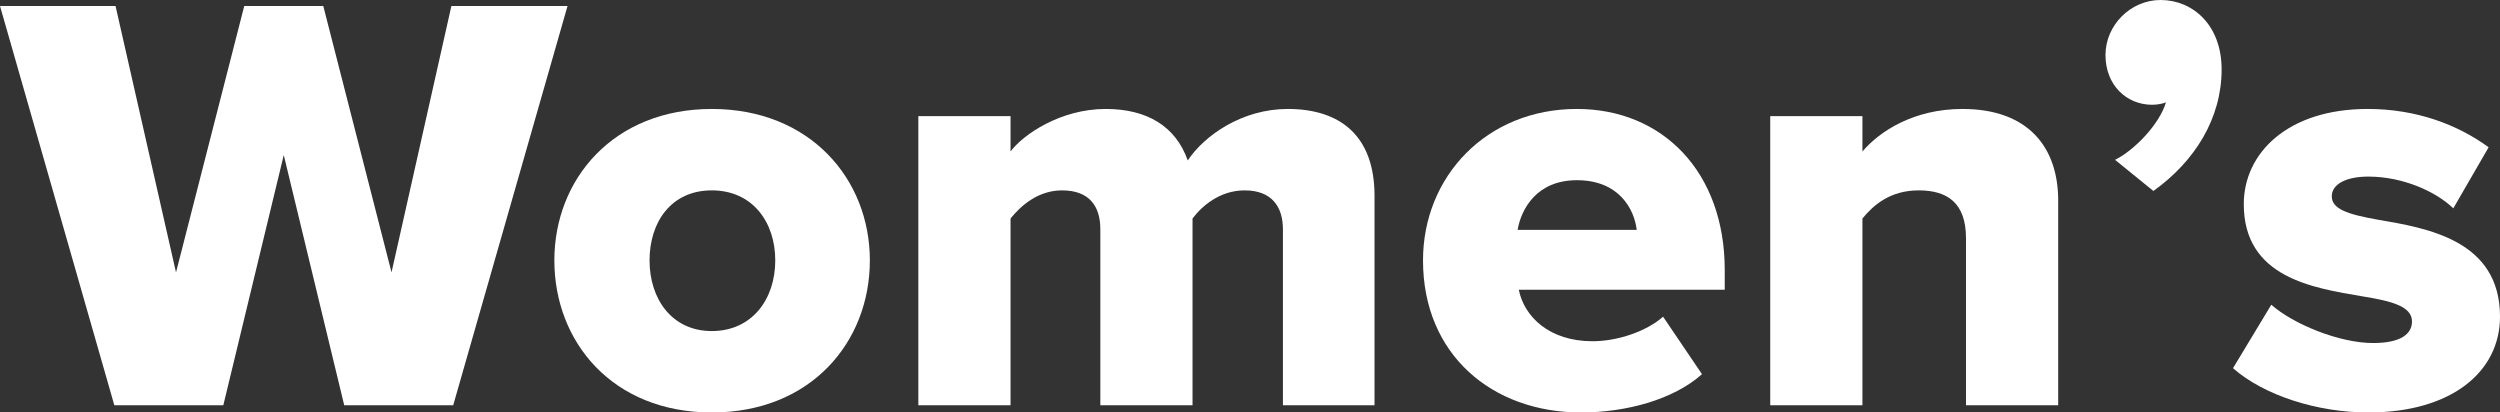
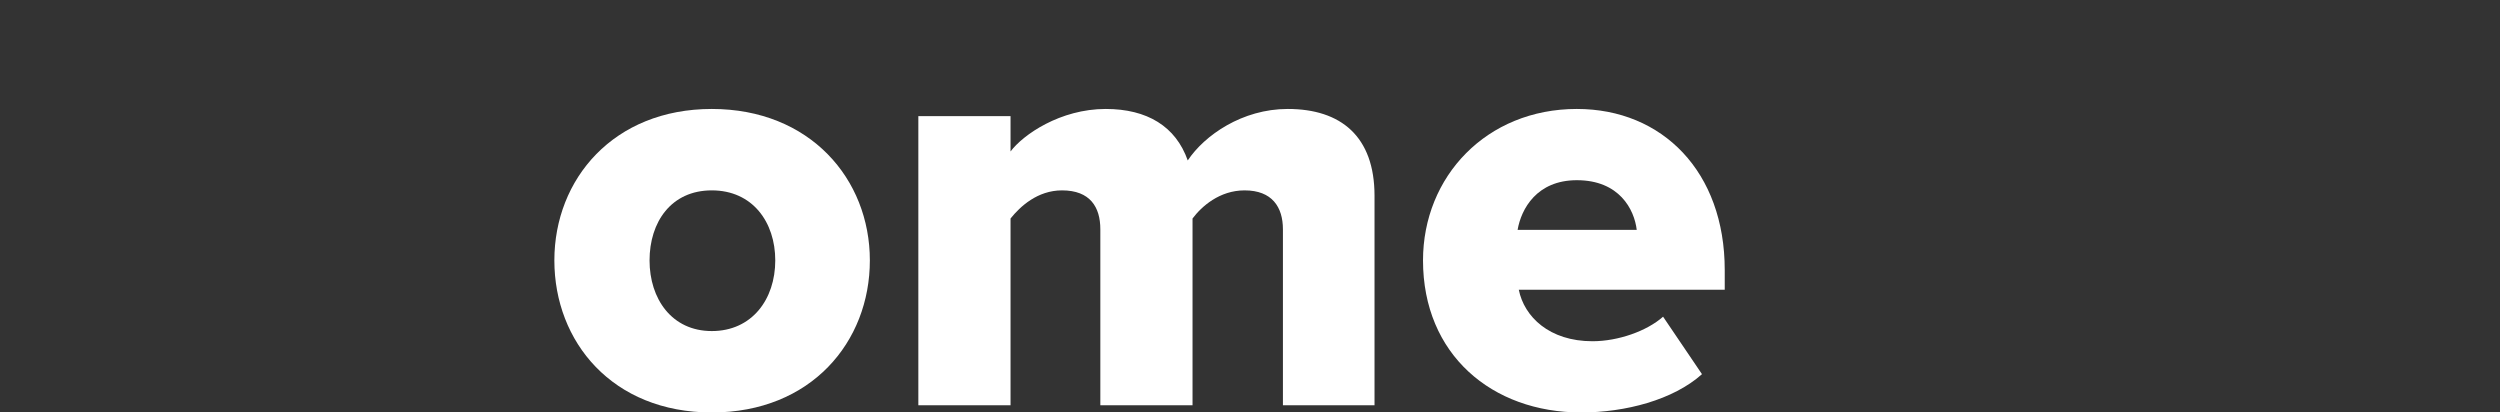
<svg xmlns="http://www.w3.org/2000/svg" id="Layer_1" data-name="Layer 1" viewBox="0 0 417.6 68.9">
  <rect x="0" y="0" width="417.6" height="68.9" fill="#333333" stroke="none" />
  <defs>
    <style>
      .cls-1 {
        fill: #fff;
      }
    </style>
  </defs>
-   <path class="cls-1" d="m57.5,67.7l-10.1-41.8-10.1,41.8h-18.2L0,1h19.3l10.1,44.5L40.8,1h13.2l11.4,44.5L75.4,1h19.4l-19.1,66.7h-18.2Z" />
  <path class="cls-1" d="m92.6,43.5c0-13.6,9.9-25.3,26.3-25.3s26.4,11.7,26.4,25.3-9.8,25.4-26.4,25.4-26.3-11.8-26.3-25.4Zm36.9,0c0-6.4-3.8-11.7-10.6-11.7s-10.4,5.3-10.4,11.7,3.7,11.8,10.4,11.8,10.6-5.3,10.6-11.8Z" />
  <path class="cls-1" d="m214.3,67.7v-29.4c0-3.7-1.8-6.5-6.4-6.5-4.2,0-7.2,2.7-8.7,4.7v31.2h-15.4v-29.4c0-3.7-1.7-6.5-6.4-6.5-4.1,0-7,2.7-8.6,4.7v31.2h-15.4V19.4h15.4v5.9c2.1-2.8,8.3-7.1,15.9-7.1,6.9,0,11.7,2.9,13.7,8.6,2.8-4.2,9.1-8.6,16.7-8.6,8.9,0,14.5,4.6,14.5,14.5v35h-15.3Z" />
  <path class="cls-1" d="m263.4,18.2c14.3,0,24.7,10.5,24.7,26.9v3.3h-34.4c.9,4.5,5.1,8.6,12.3,8.6,4.3,0,9.1-1.7,11.8-4.1l6.5,9.6c-4.8,4.3-12.8,6.4-20.2,6.4-14.9,0-26.4-9.7-26.4-25.4,0-14,10.6-25.3,25.7-25.3Zm-9.9,20.2h19.9c-.4-3.4-2.9-8.3-10-8.3-6.7,0-9.3,4.8-9.9,8.3Z" />
-   <path class="cls-1" d="m328.4,67.7v-27.9c0-5.9-3.1-8-7.9-8s-7.6,2.5-9.4,4.7v31.2h-15.4V19.4h15.4v5.9c2.9-3.4,8.6-7.1,16.7-7.1,11,0,16,6.4,16,15.3v34.2h-15.4Z" />
-   <path class="cls-1" d="m353.3,26.7c3.2-1.6,7.4-5.9,8.5-9.6-.5.2-1.4.4-2.3.4-4.3,0-7.8-3.3-7.8-8.3s4.2-9.2,9.2-9.2c5.4,0,10.2,4.2,10.2,11.6,0,8.1-4.4,15.3-11.4,20.3l-6.4-5.2Z" />
-   <path class="cls-1" d="m379.4,50.9c3.6,3.2,11.3,6.4,17,6.4,4.6,0,6.5-1.5,6.5-3.6,0-2.5-3.3-3.4-8.3-4.2-8.2-1.4-19.8-3.1-19.8-15.4,0-8.5,7.3-15.9,20.7-15.9,8.1,0,15,2.6,20.2,6.4l-5.9,10.2c-2.9-2.8-8.4-5.3-14.2-5.3-3.6,0-6.1,1.2-6.1,3.3s2.6,3,7.7,3.9c8.2,1.4,20.4,3.4,20.4,16.2,0,9.2-8.1,16-22,16-8.6,0-17.5-2.9-22.6-7.4l6.4-10.6Z" />
</svg>